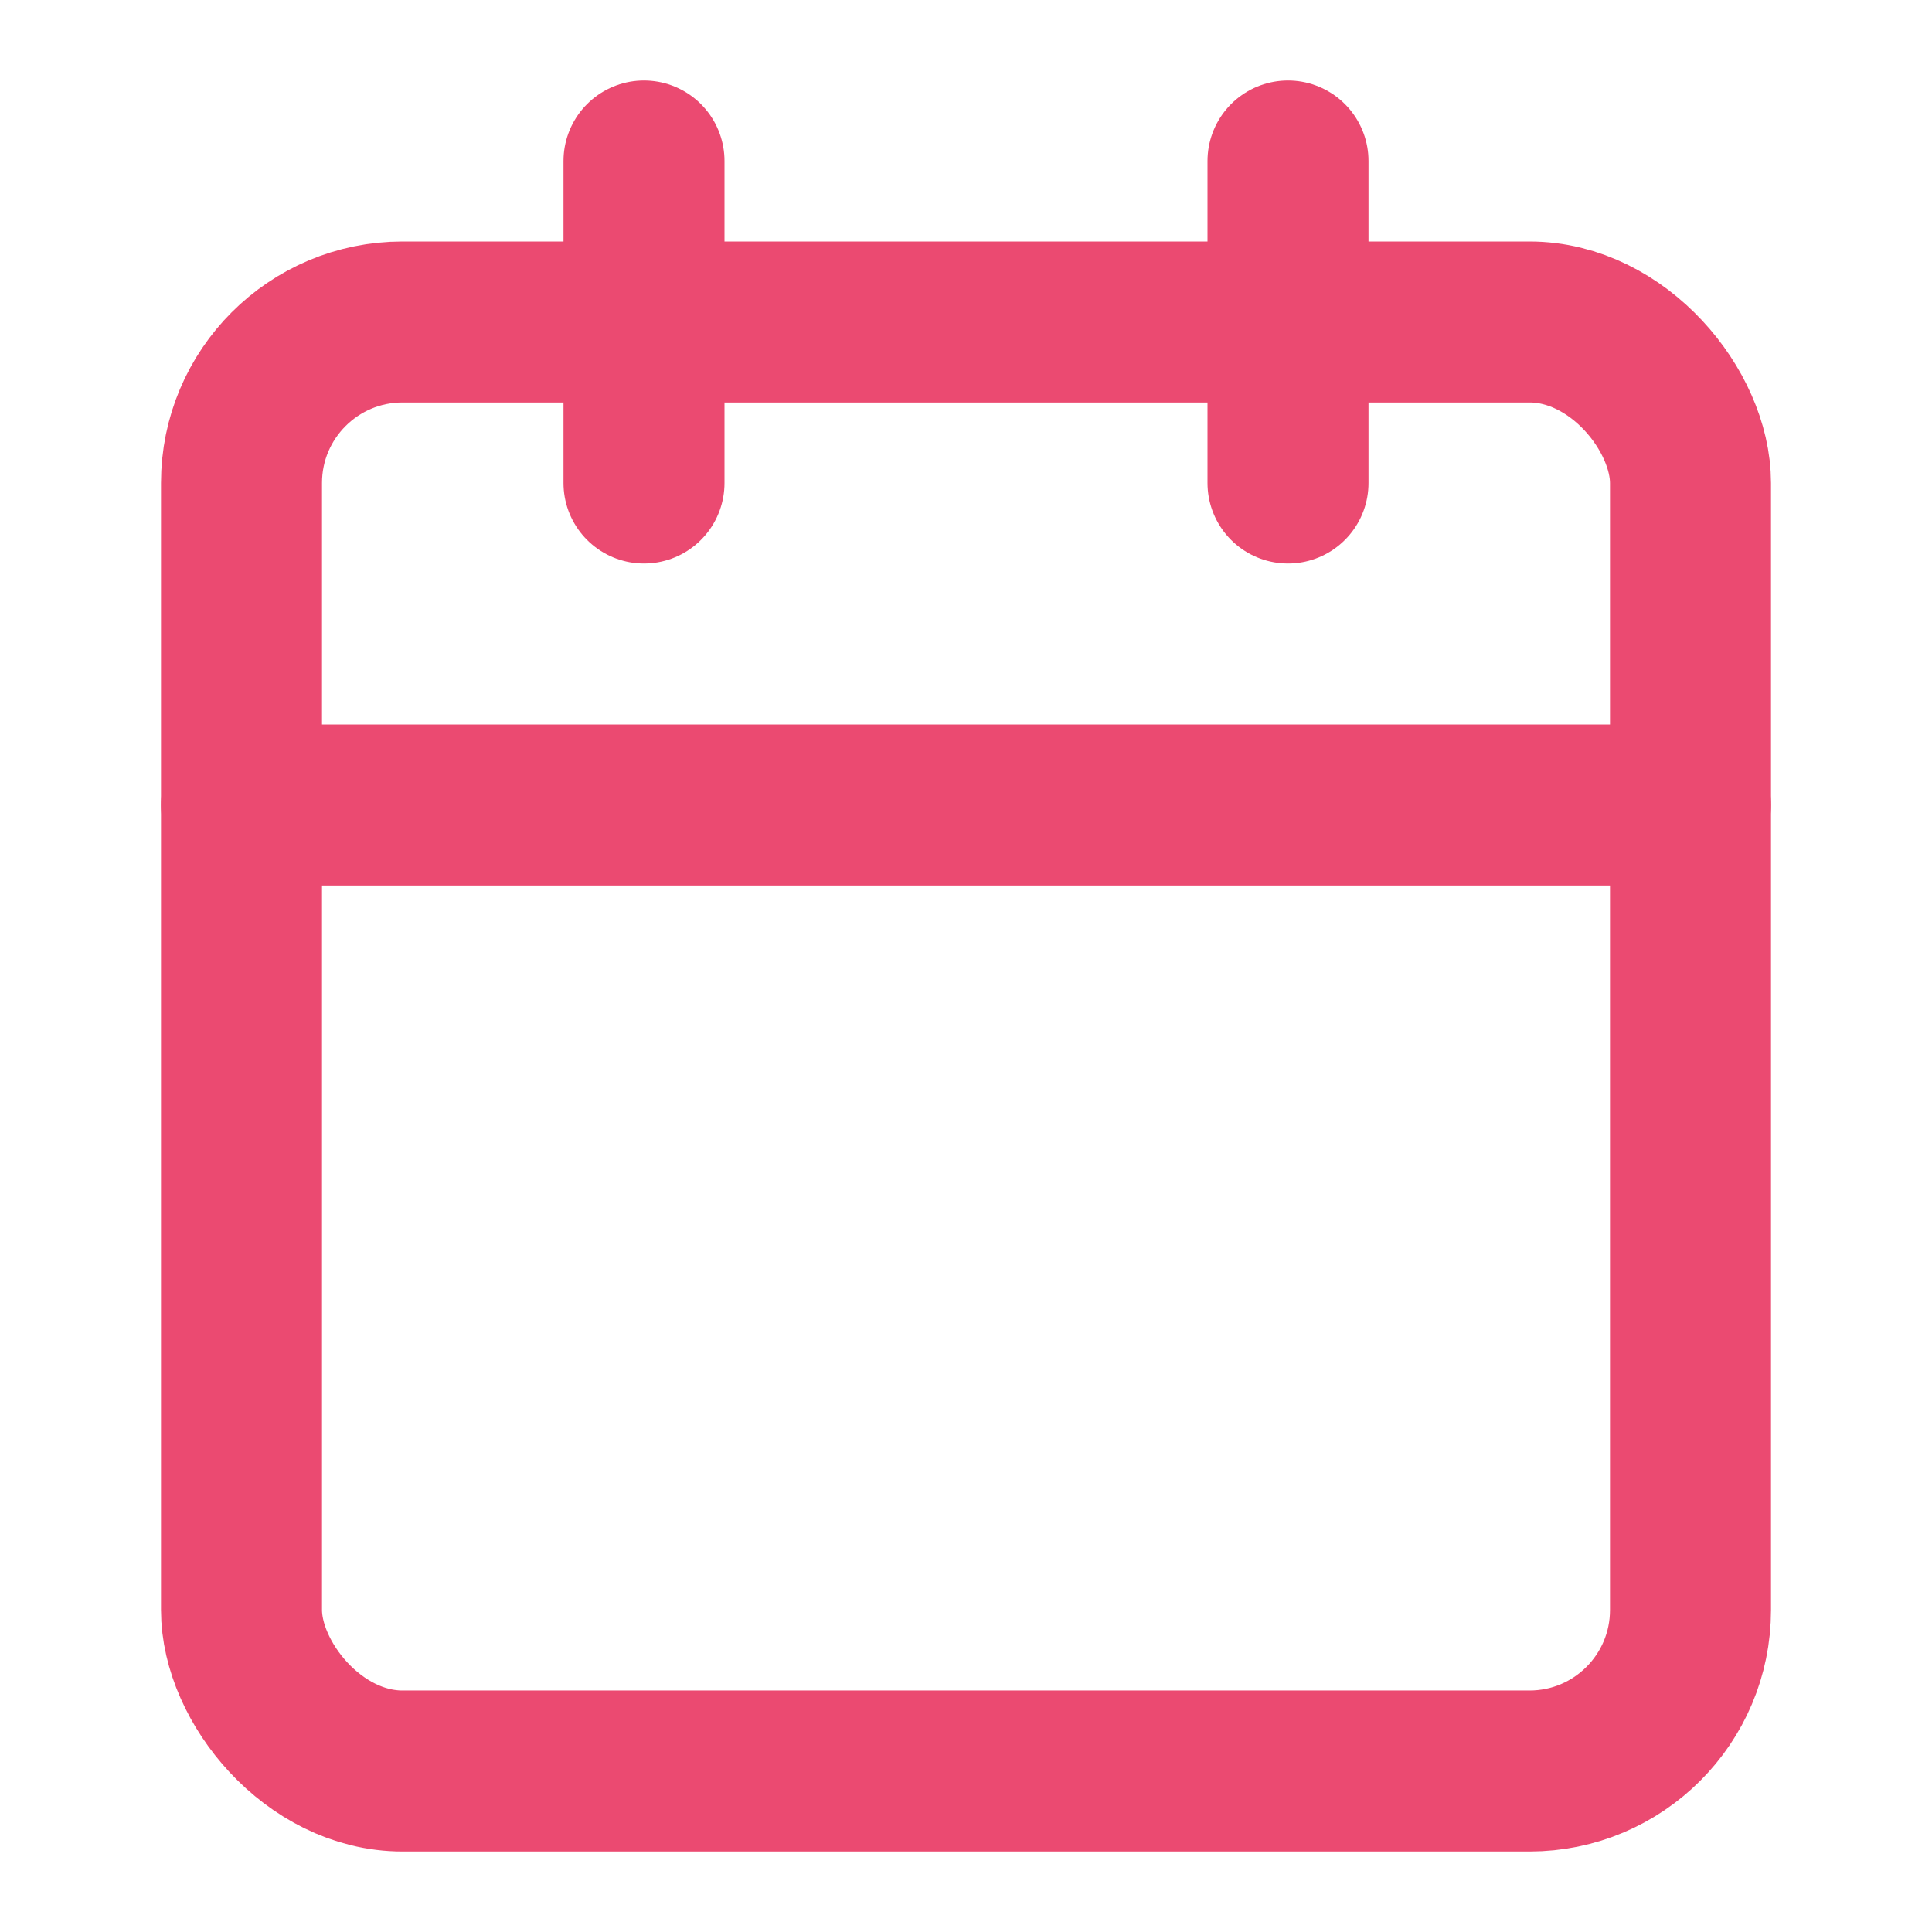
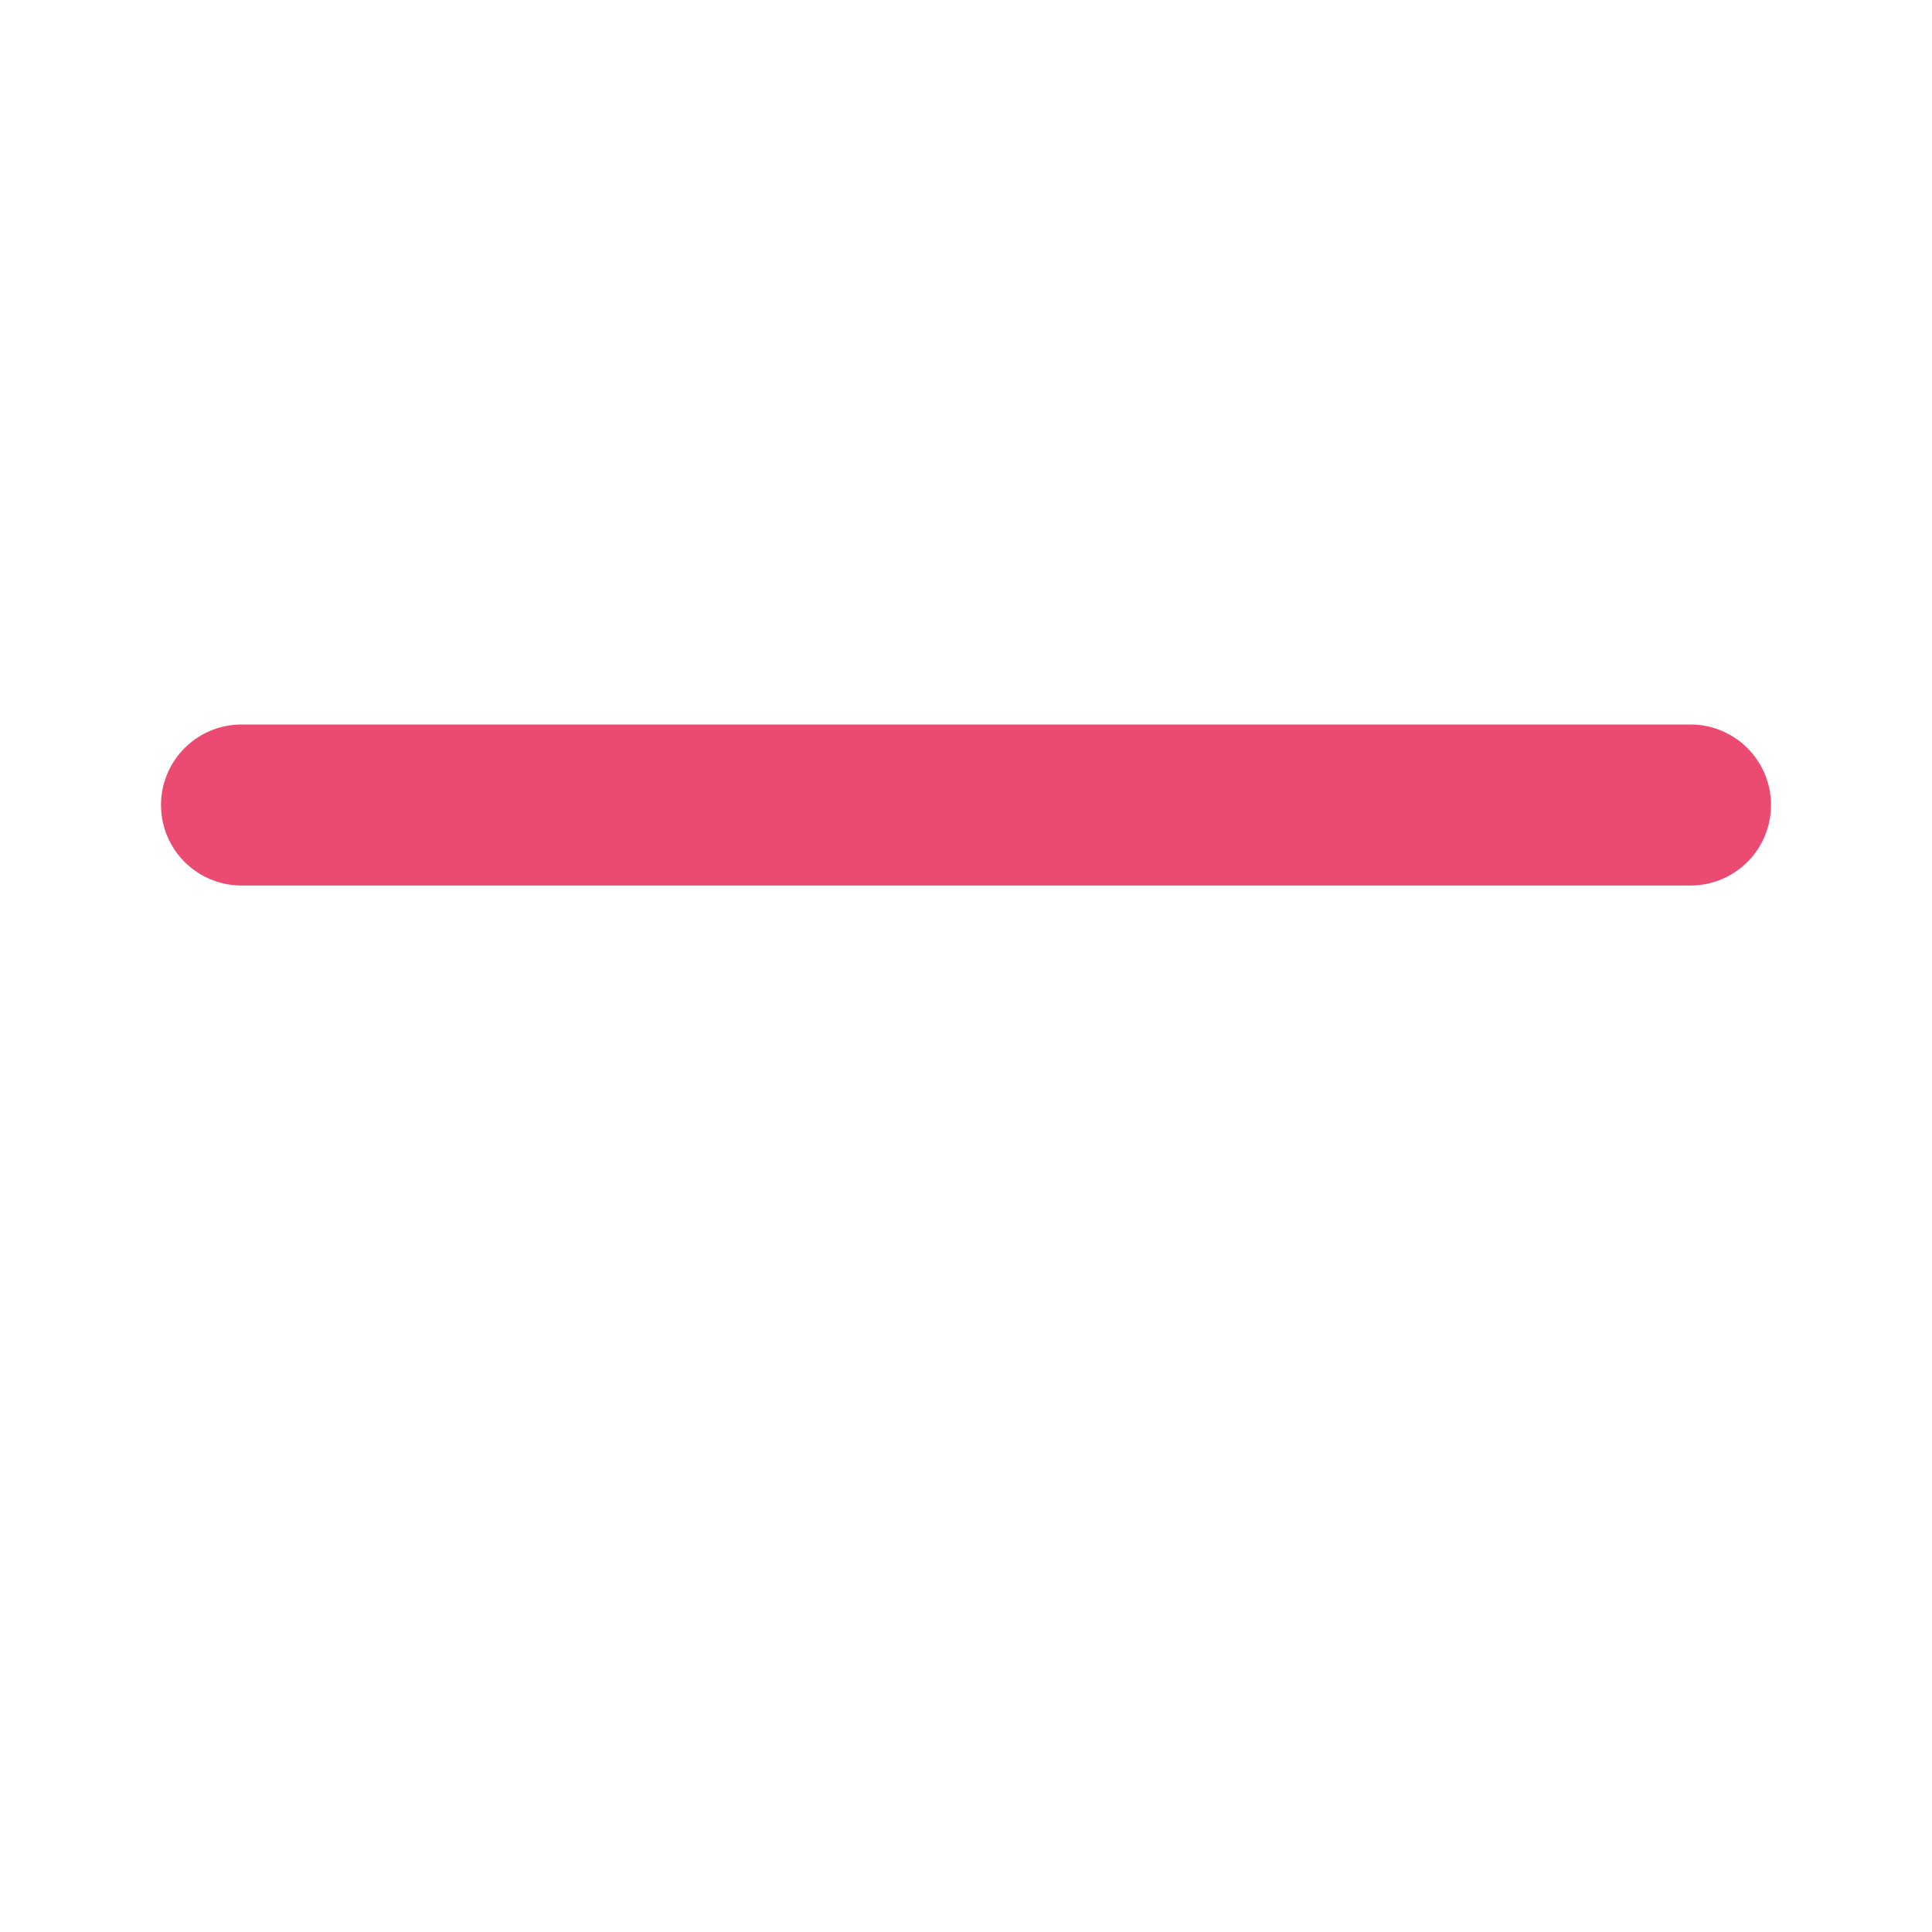
<svg xmlns="http://www.w3.org/2000/svg" width="24" height="24" viewBox="0 0 24 24" fill="none" stroke="#EB4A71" stroke-width="2" stroke-linecap="round" stroke-linejoin="round" class="lucide lucide-calendar h-6 w-6 text-primary">
-   <path d="M8 2v4" />
-   <path d="M16 2v4" />
-   <rect width="18" height="18" x="3" y="4" rx="2" />
  <path d="M3 10h18" />
</svg>